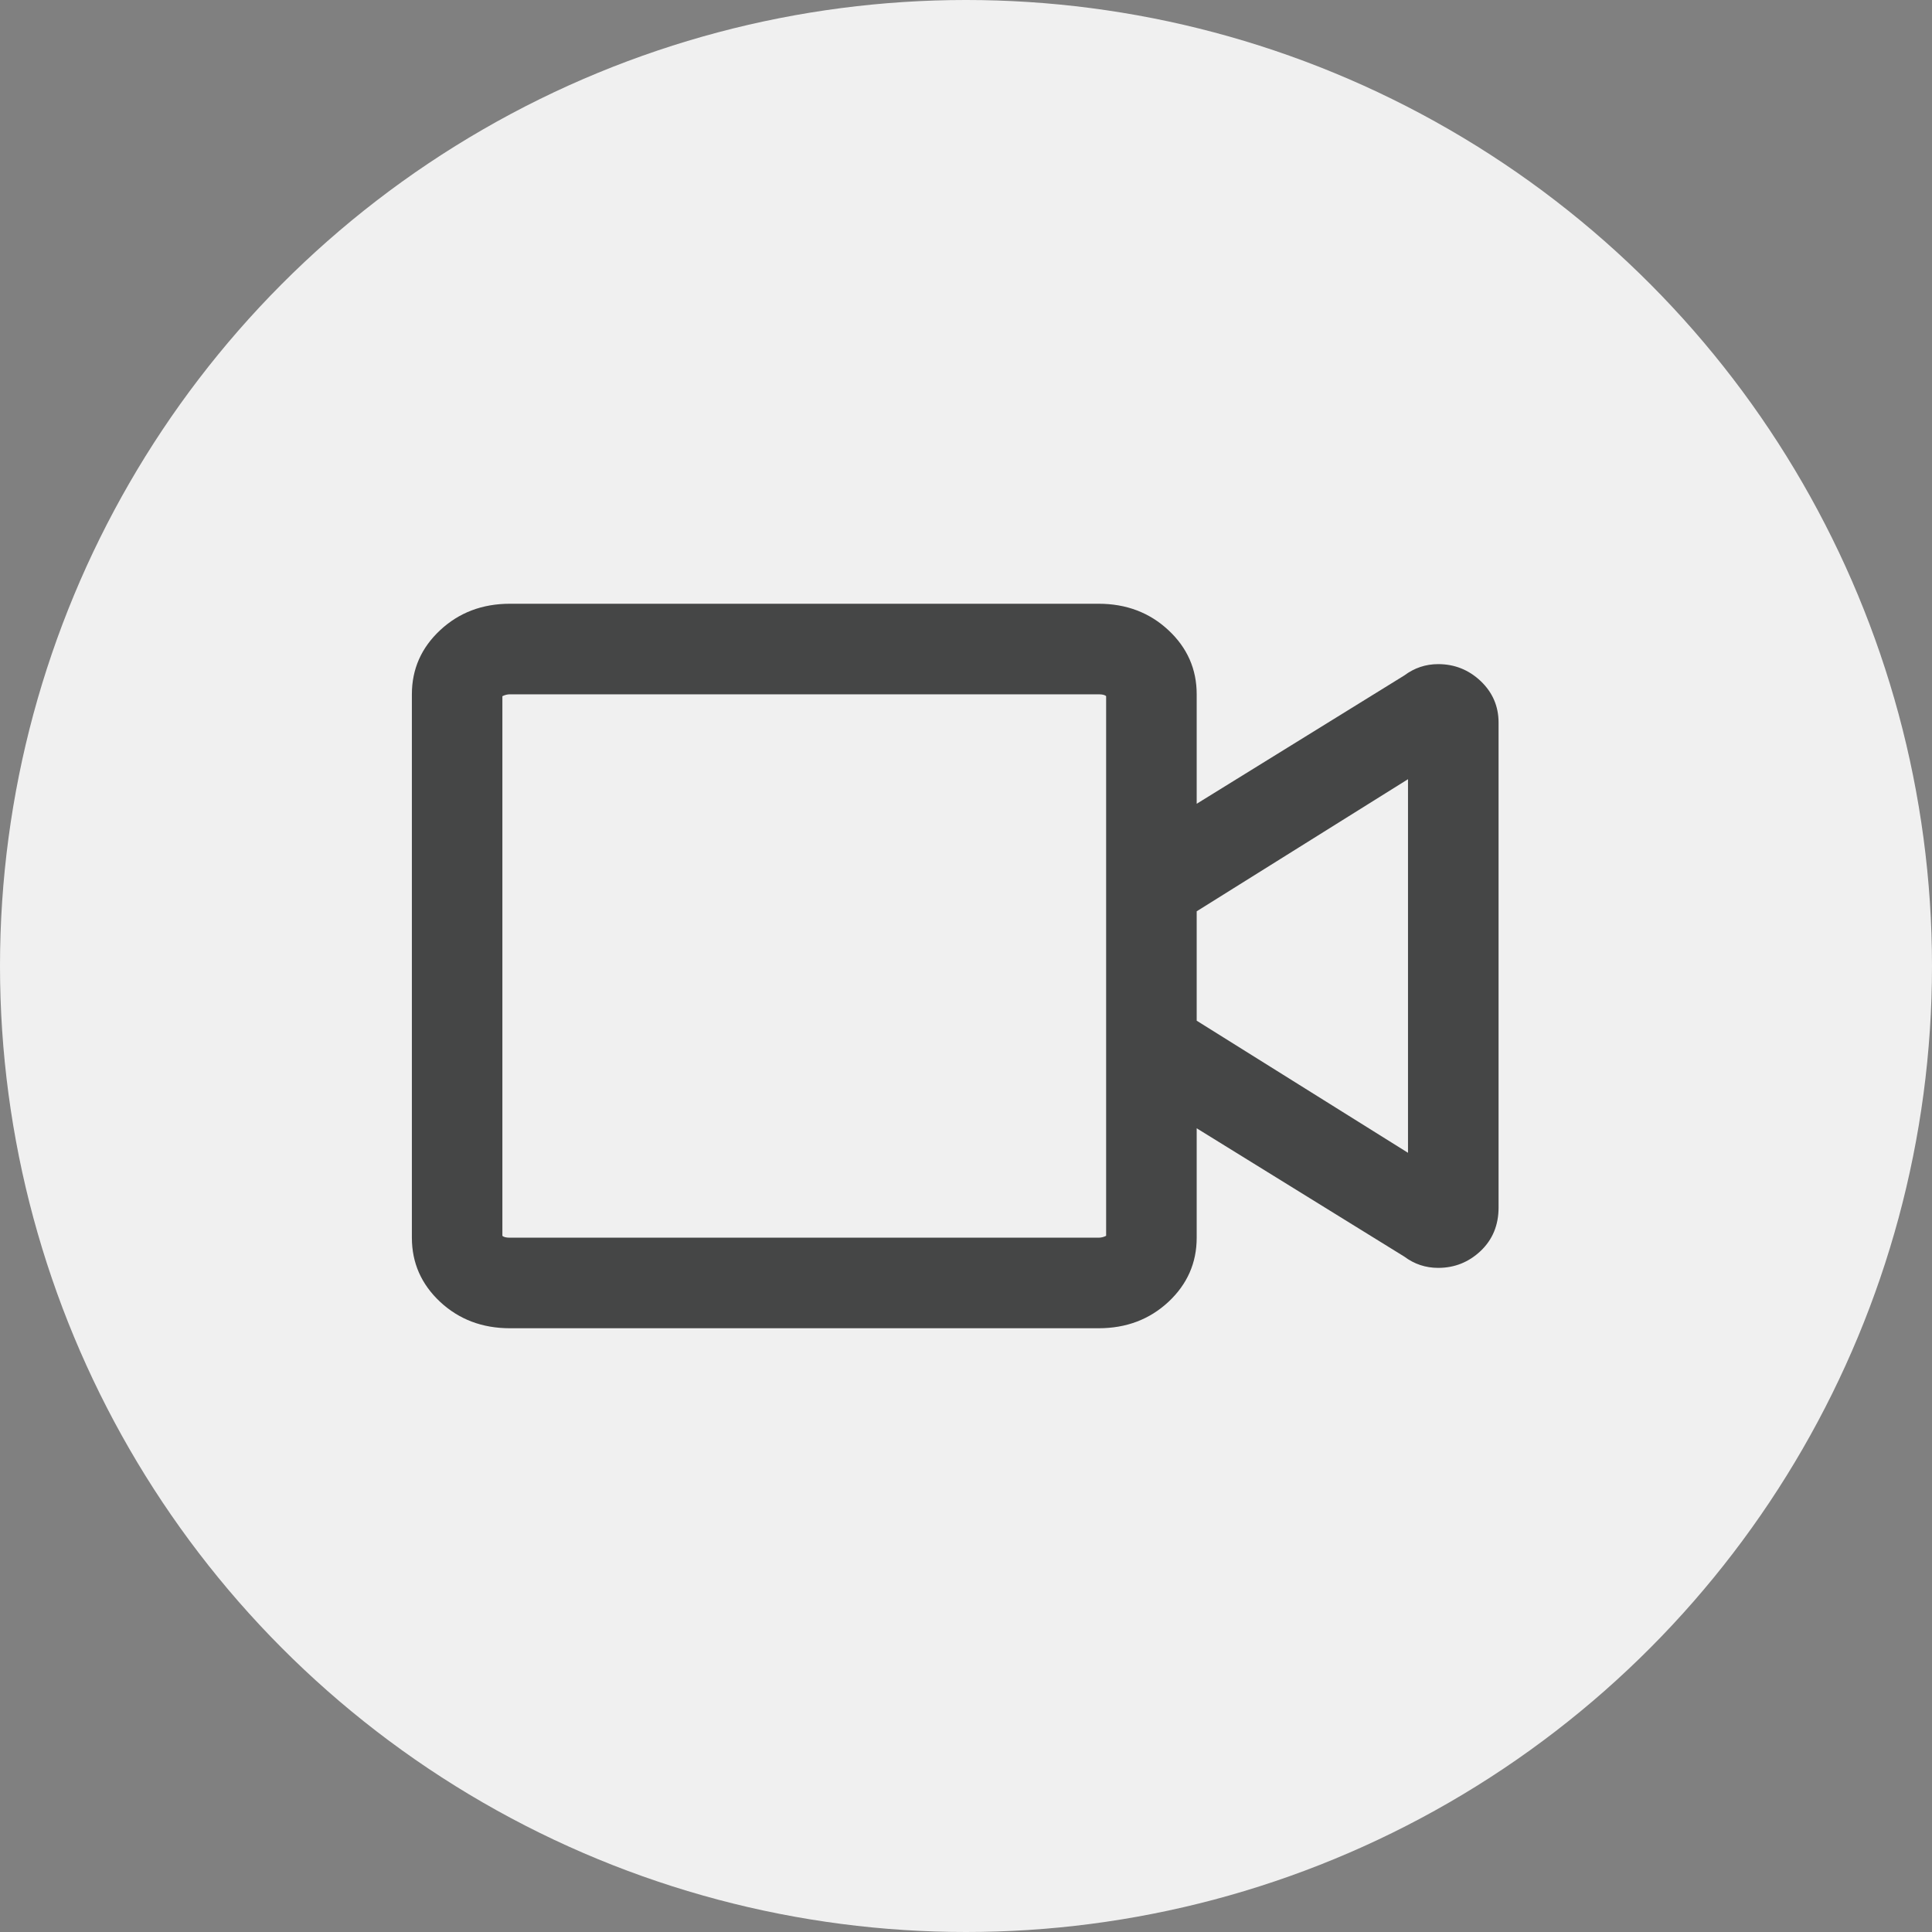
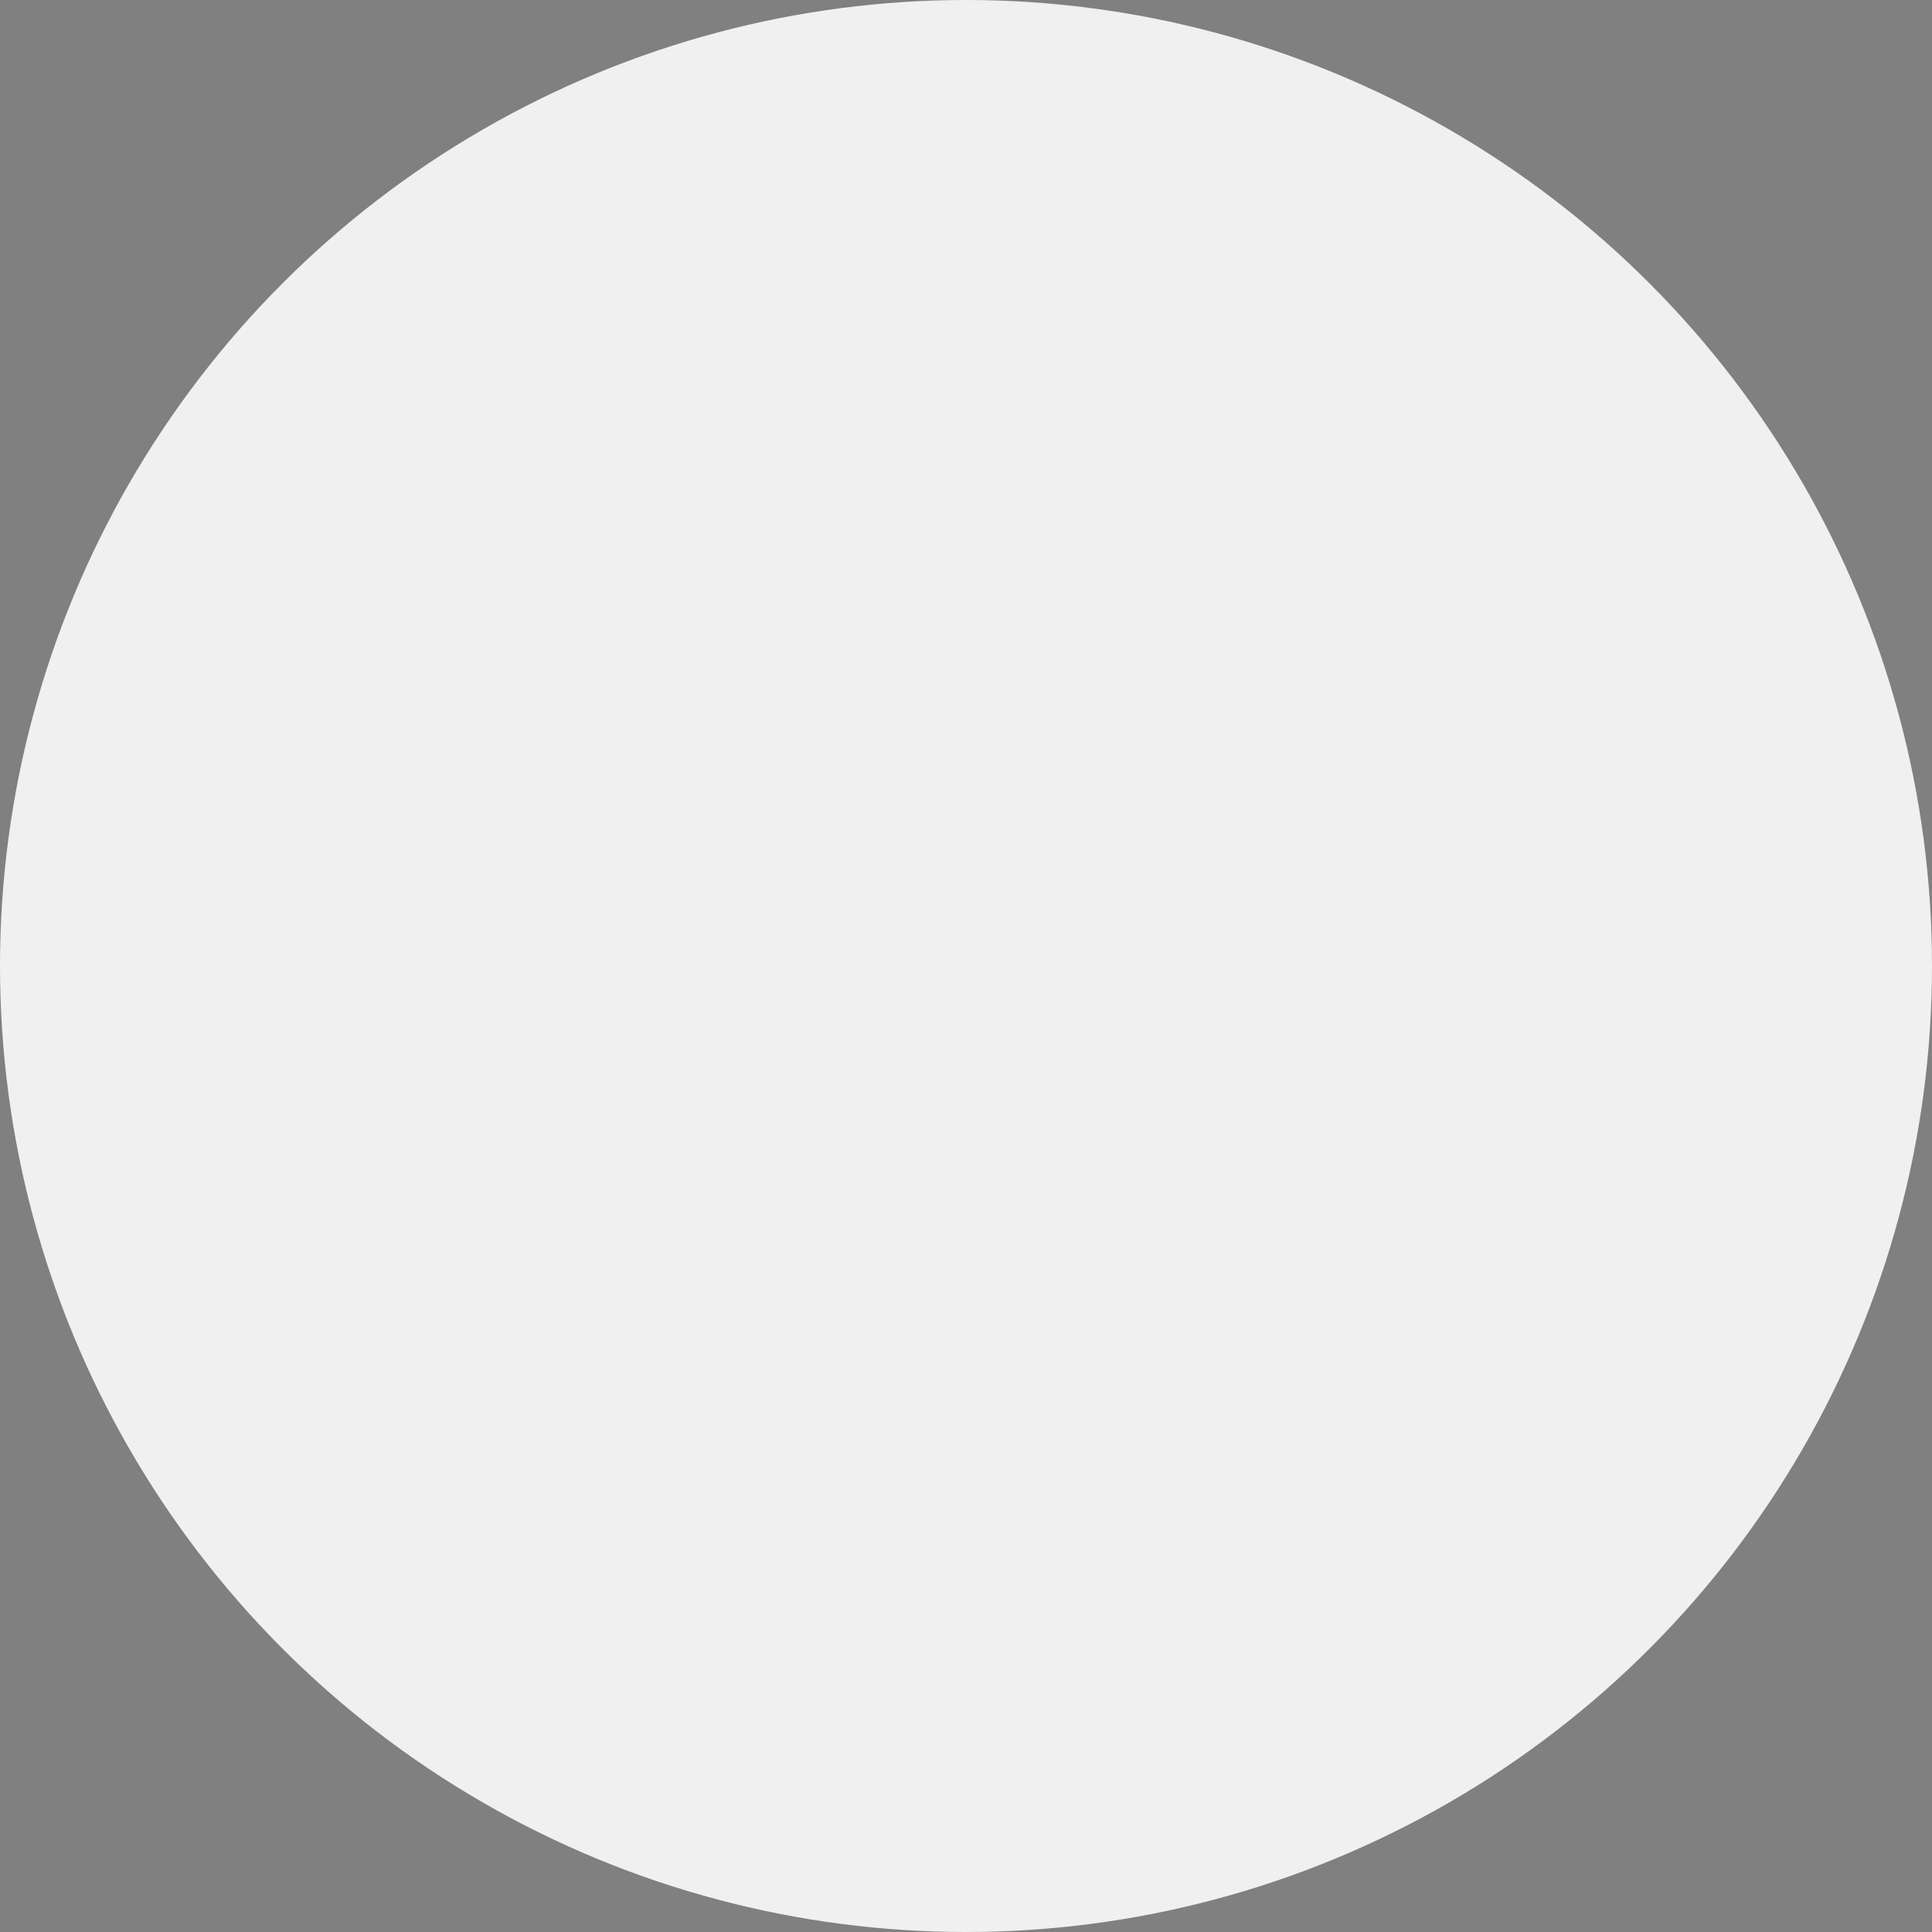
<svg xmlns="http://www.w3.org/2000/svg" width="32px" height="32px" viewBox="0 0 32 32" version="1.1">
  <rect x="0" y="0" width="32" height="32" fill="#808080" stroke="none" />
  <title>766BBB1E-C4F4-4C8E-A166-9695FC2E4126</title>
  <desc>Created with sketchtool.</desc>
  <g id="V2" stroke="none" stroke-width="1" fill="none" fill-rule="evenodd">
    <g id="pnyp-fooldal-v1" transform="translate(-1040, -595)">
      <g id="TAB" transform="translate(132, 595)">
        <g id="5" transform="translate(832, 0)">
          <g id="Group-5" transform="translate(76, 0)">
            <g id="Group-13">
              <circle id="Oval" fill="#F0F0F0" cx="16" cy="16" r="16" />
-               <path d="M18.196,22 C18.655,22 19.04,21.854 19.353,21.563 C19.665,21.271 19.821,20.917 19.821,20.5 L19.821,20.5 L19.821,18.688 L23.259,20.813 C23.426,20.938 23.613,21 23.821,21 C24.092,21 24.327,20.906 24.525,20.719 C24.722,20.531 24.821,20.292 24.821,20 L24.821,20 L24.821,11.969 C24.821,11.698 24.722,11.469 24.525,11.281 C24.327,11.094 24.092,11 23.821,11 C23.613,11 23.426,11.063 23.259,11.188 L23.259,11.188 L19.821,13.313 L19.821,11.5 C19.821,11.083 19.665,10.729 19.353,10.438 C19.04,10.146 18.655,10 18.196,10 L18.196,10 L8.446,10 C7.988,10 7.603,10.146 7.29,10.438 C6.978,10.729 6.822,11.083 6.822,11.5 L6.822,11.5 L6.822,20.5 C6.822,20.917 6.978,21.271 7.29,21.563 C7.603,21.854 7.988,22 8.446,22 L8.446,22 L18.196,22 Z M18.196,20.5 L8.446,20.5 C8.384,20.5 8.342,20.49 8.321,20.469 L8.321,20.469 L8.321,11.531 C8.363,11.51 8.405,11.5 8.446,11.5 L8.446,11.5 L18.196,11.5 C18.259,11.5 18.301,11.51 18.321,11.531 L18.321,11.531 L18.321,20.469 C18.28,20.49 18.238,20.5 18.196,20.5 L18.196,20.5 Z M23.321,19.094 L19.821,16.906 L19.821,15.094 L23.321,12.906 L23.321,19.094 Z" id="" fill="#454646" fill-rule="nonzero" />
            </g>
          </g>
        </g>
      </g>
    </g>
  </g>
</svg>